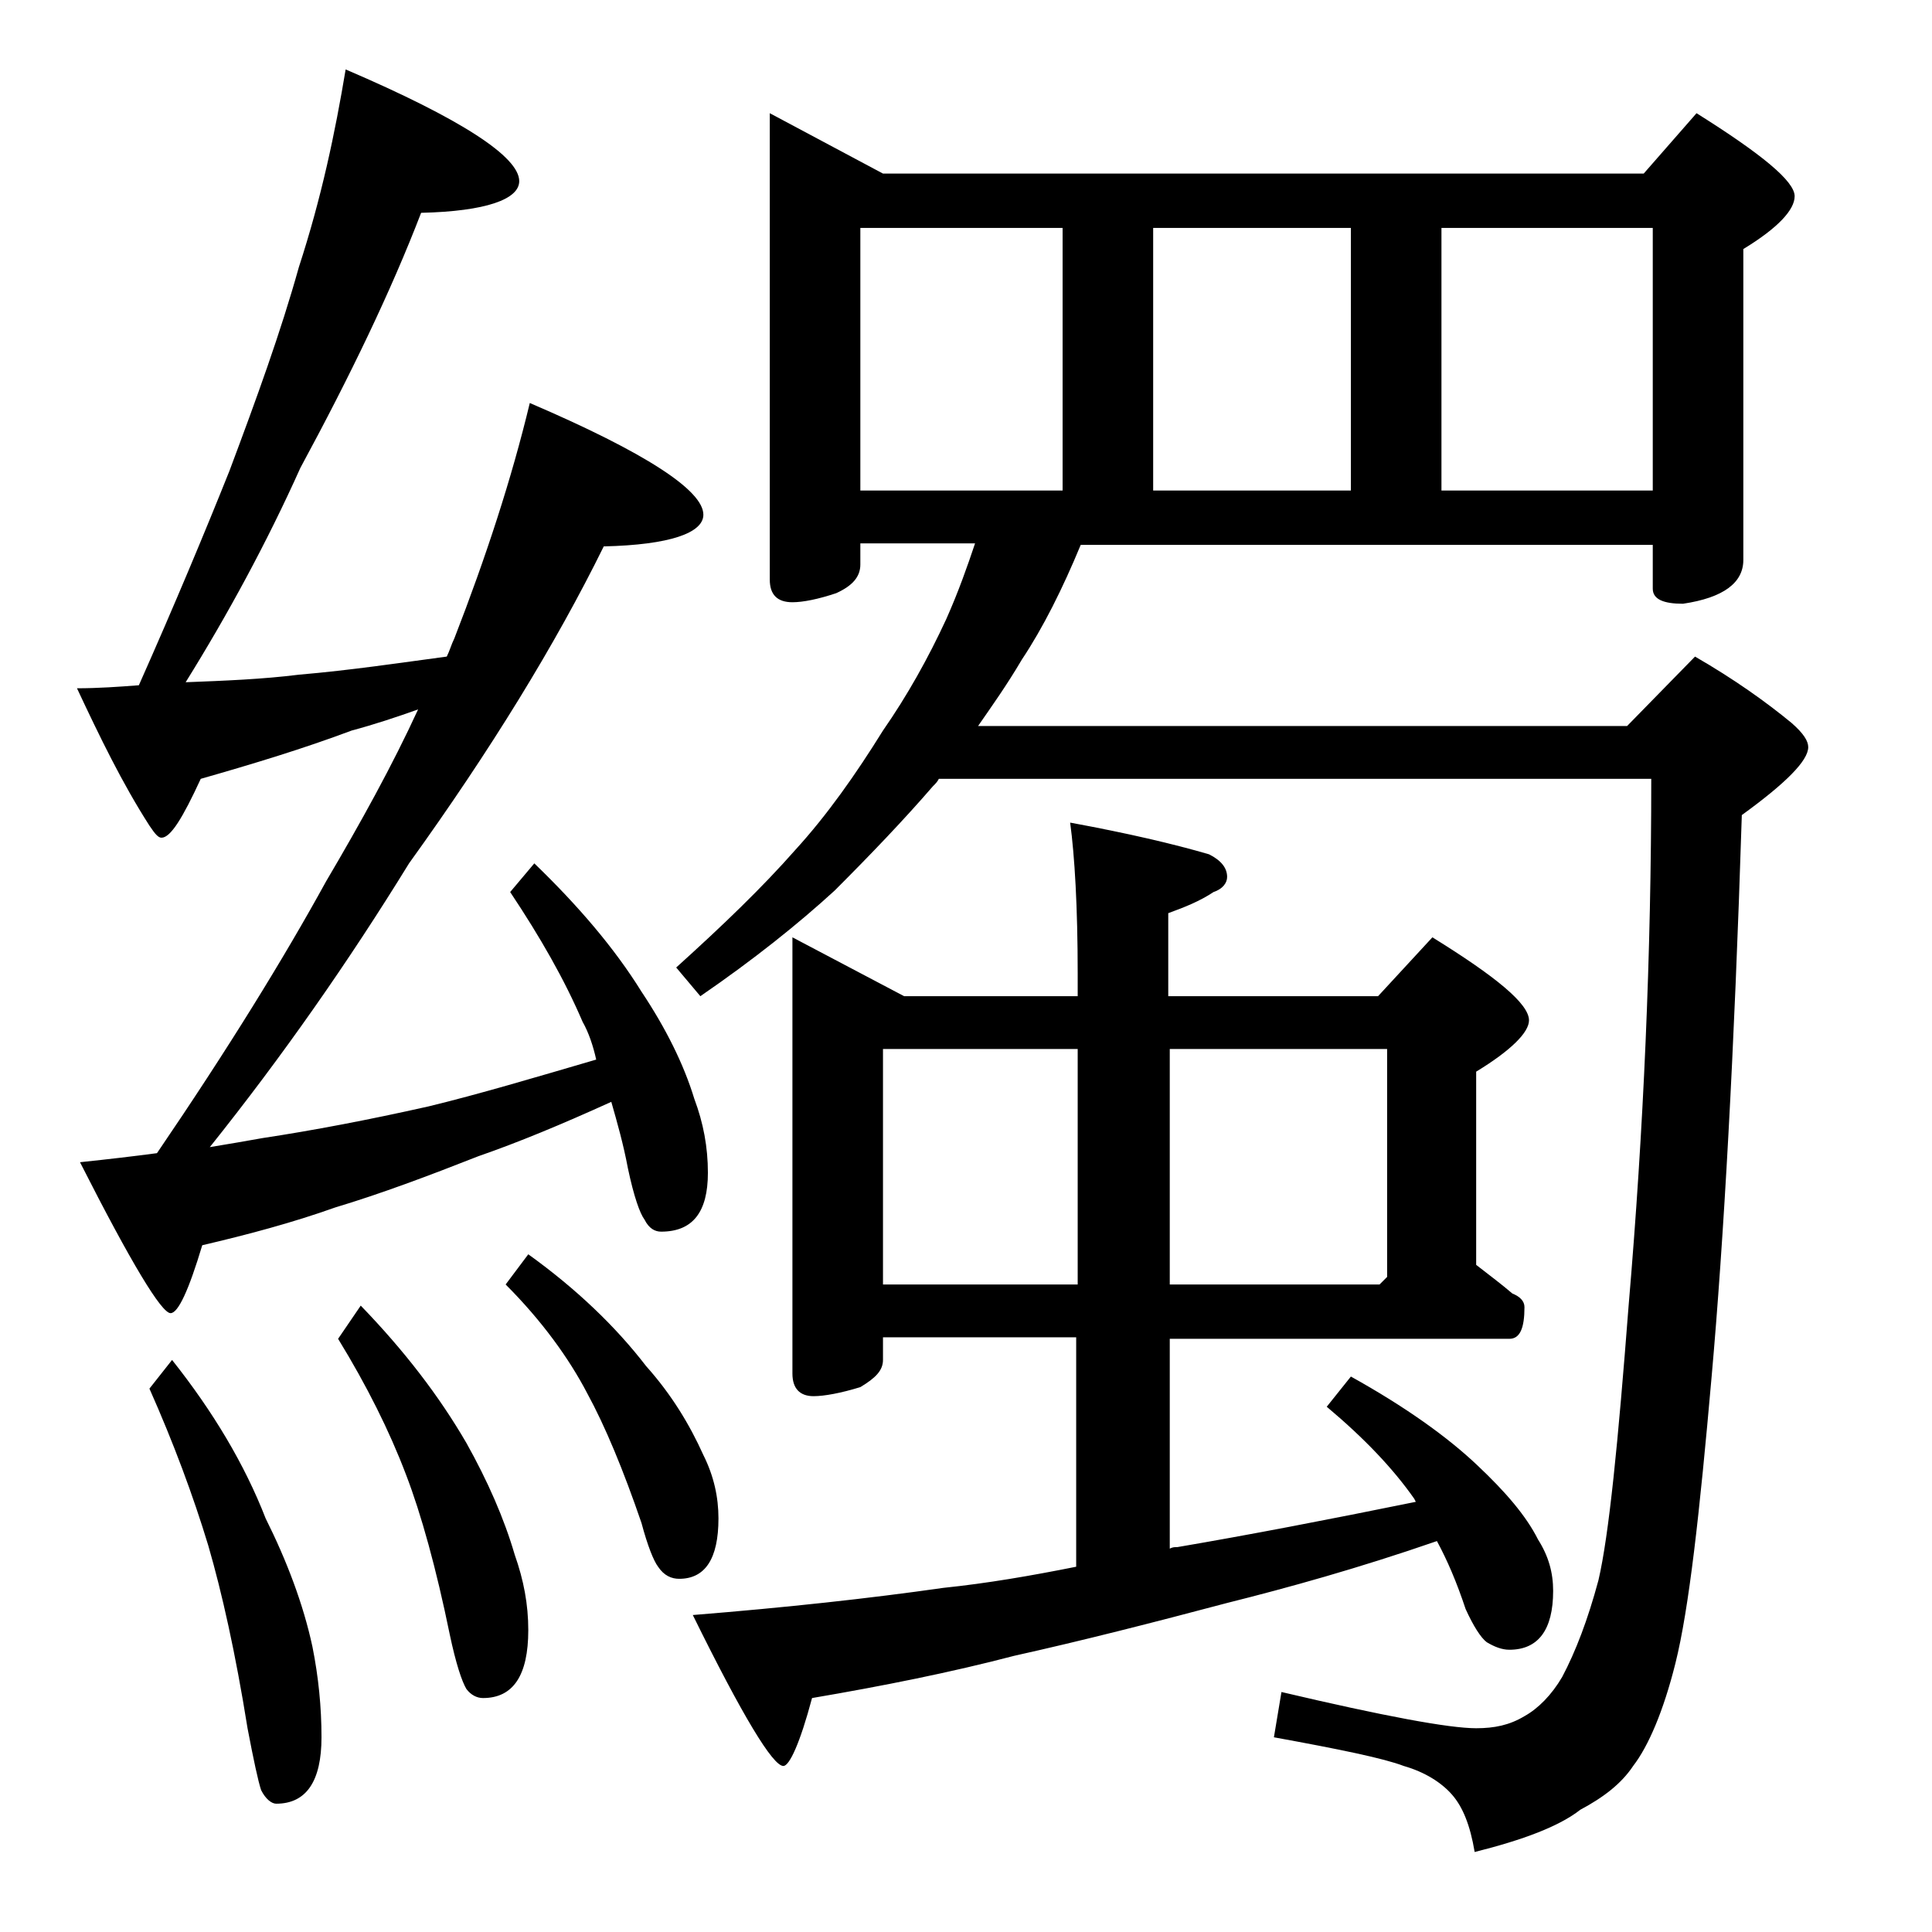
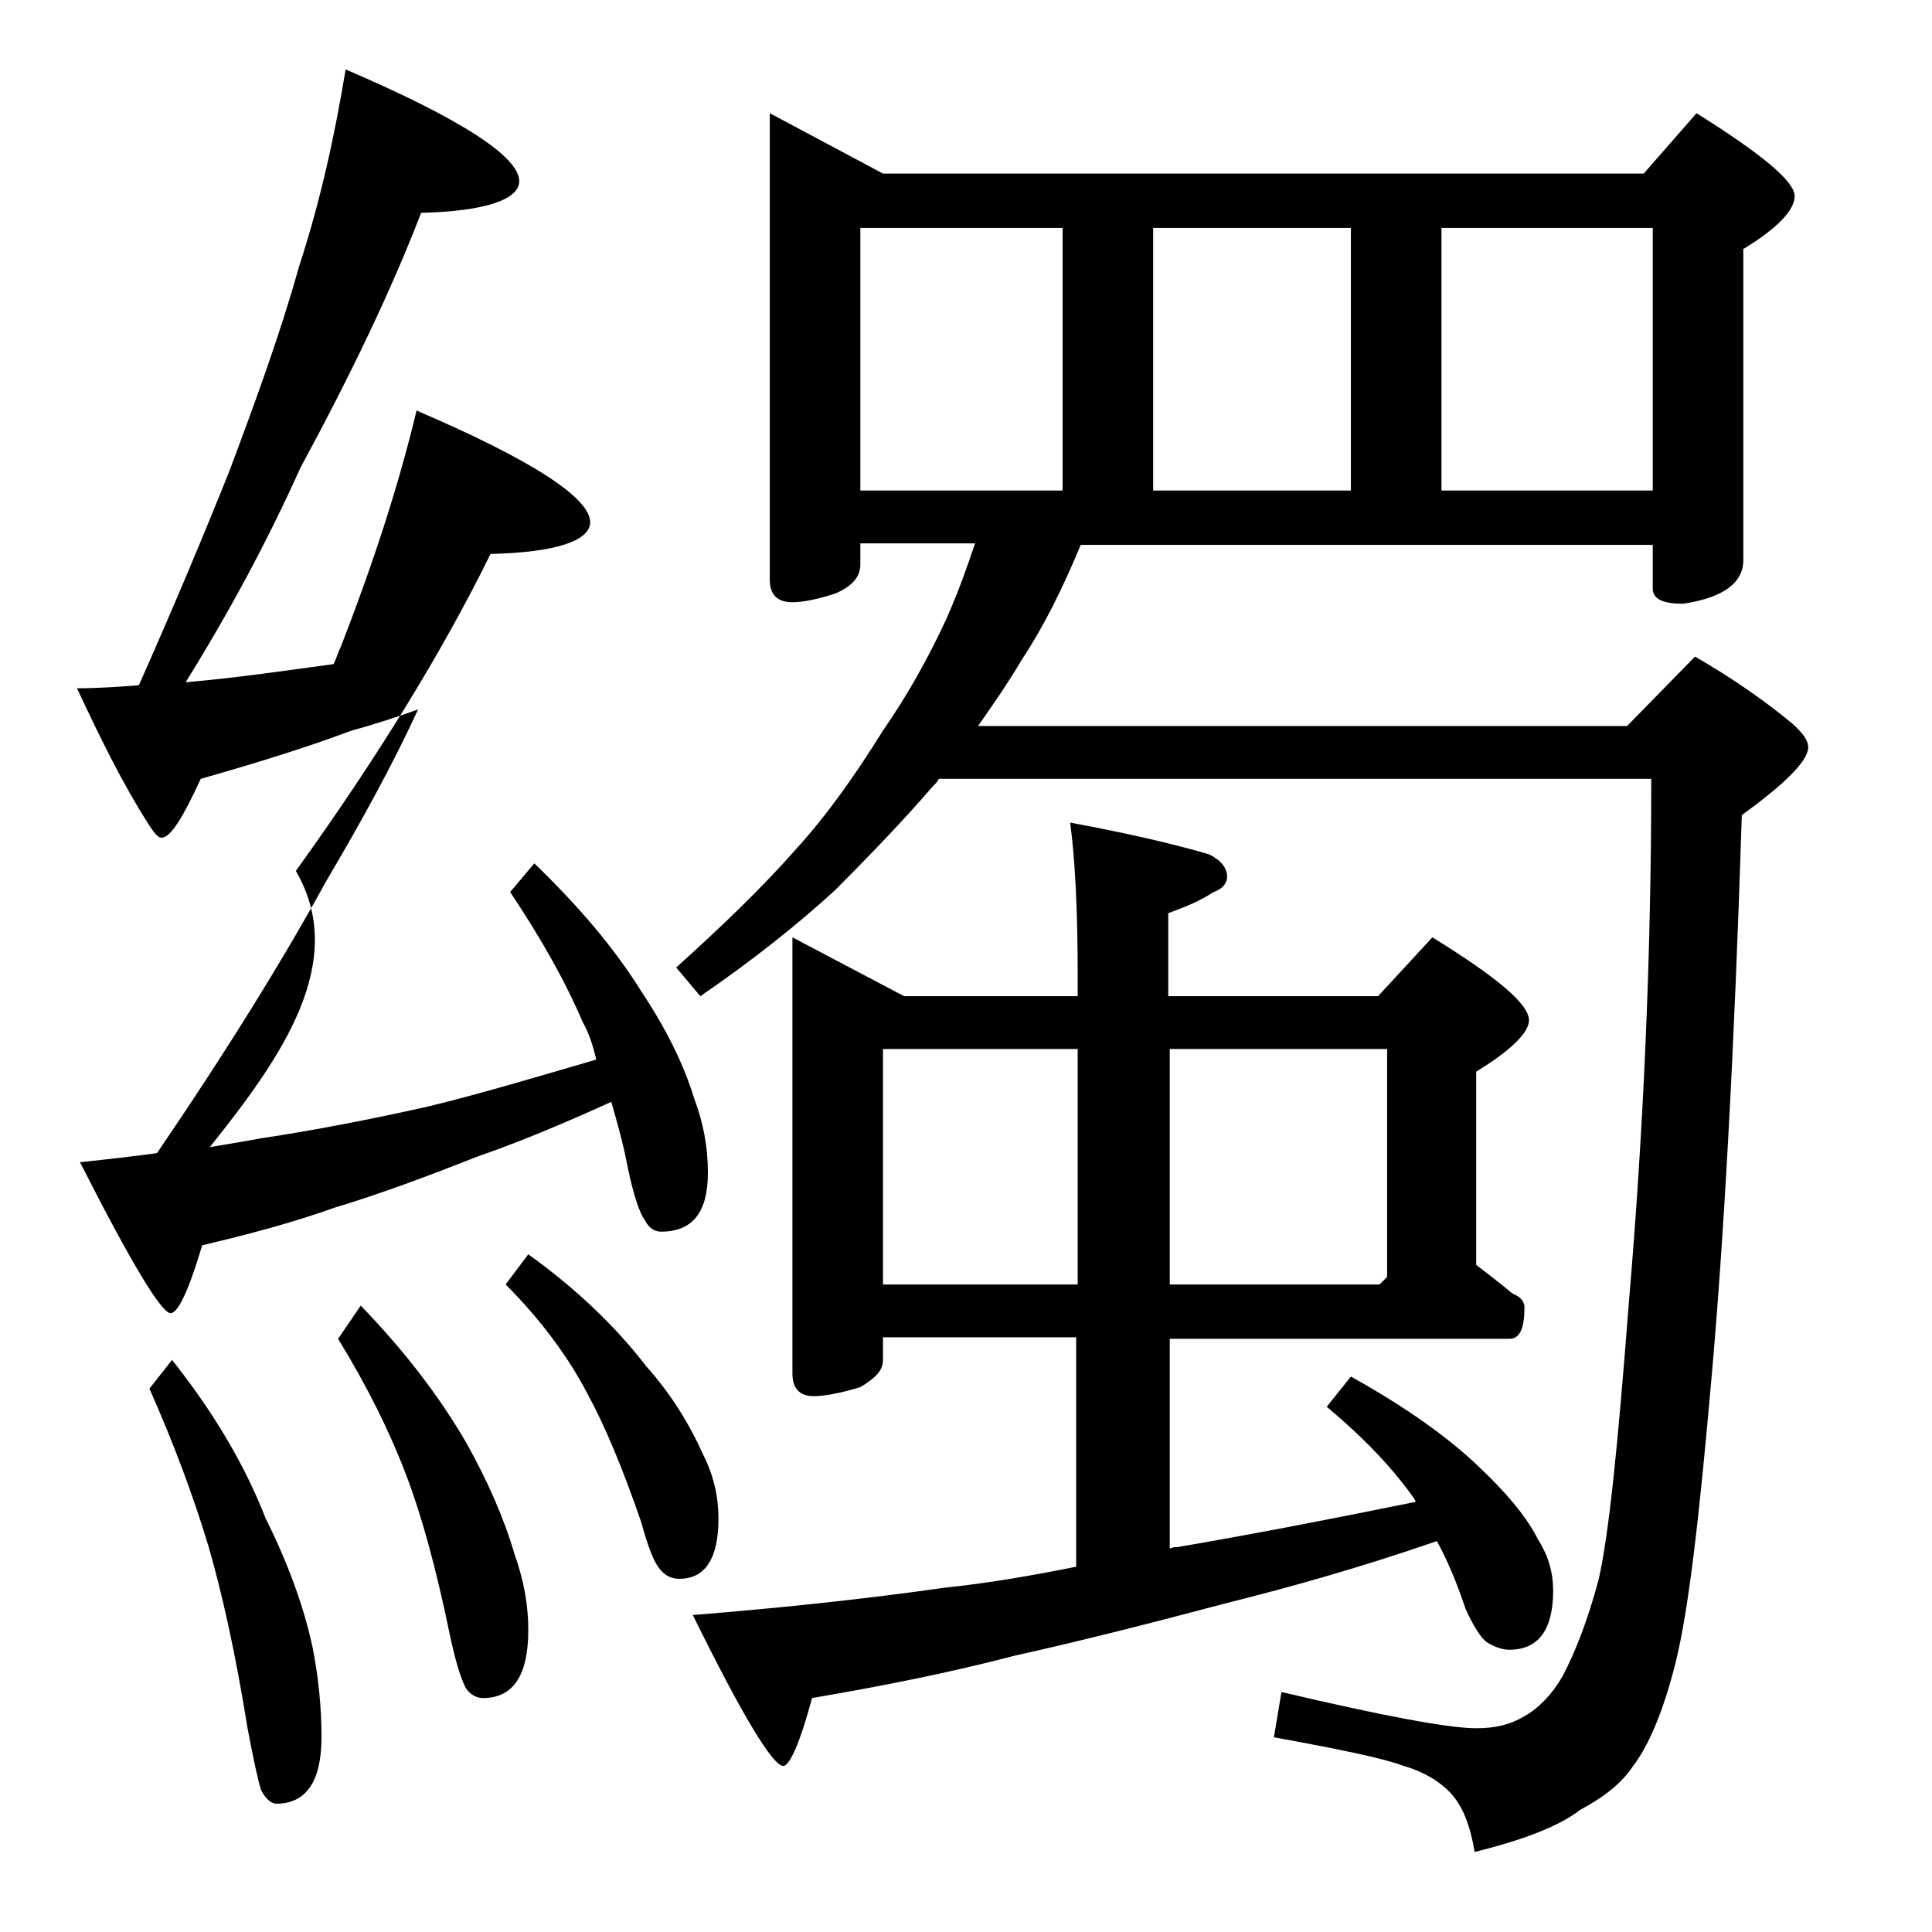
<svg xmlns="http://www.w3.org/2000/svg" version="1.1" id="Layer_1" x="0px" y="0px" viewBox="0 0 128 128" enable-background="new 0 0 128 128" xml:space="preserve">
-   <path d="M22.9,4.6c7.7,3.3,11.5,5.8,11.5,7.4c0,1.2-2.2,2-6.5,2.1c-2,5.2-4.7,10.8-8,16.9c-2.2,4.9-4.8,9.7-7.6,14.2  c2.6-0.1,5.1-0.2,7.5-0.5c3.5-0.3,6.8-0.8,9.8-1.2c0.2-0.4,0.3-0.8,0.5-1.2c2.1-5.4,3.8-10.6,5-15.6c7.7,3.3,11.5,5.8,11.5,7.4  c0,1.2-2.2,2-6.6,2.1c-3.2,6.5-7.5,13.5-12.9,21C23.1,63.7,18.7,70,13.9,76c1.2-0.2,2.4-0.4,3.5-0.6c3.3-0.5,7-1.2,11-2.1  c3.3-0.8,7-1.9,11.1-3.1c-0.2-0.9-0.5-1.8-0.9-2.5c-1.2-2.8-2.8-5.6-4.8-8.6l1.6-1.9c2.9,2.8,5.3,5.6,7.1,8.5  c1.6,2.4,2.8,4.8,3.5,7.1c0.6,1.6,0.9,3.2,0.9,4.9c0,2.6-1,3.9-3.1,3.9c-0.4,0-0.8-0.2-1.1-0.8c-0.3-0.4-0.7-1.5-1.1-3.4  c-0.3-1.6-0.7-3-1.1-4.4c-3.3,1.5-6.2,2.7-8.8,3.6c-3.3,1.3-6.5,2.5-9.5,3.4c-2.8,1-5.8,1.8-8.8,2.5c-0.9,3-1.6,4.5-2.1,4.5  c-0.6,0-2.6-3.3-6-10c1.9-0.2,3.6-0.4,5.1-0.6c4.7-6.9,8.4-12.9,11.2-18c2.3-3.9,4.4-7.7,6.1-11.4c-1.4,0.5-2.9,1-4.4,1.4  c-3.2,1.2-6.5,2.2-10,3.2c-1.2,2.6-2,3.9-2.6,3.9c-0.2,0-0.4-0.2-0.8-0.8c-1.8-2.8-3.3-5.9-4.8-9.1c1.4,0,2.8-0.1,4.1-0.2  c2.4-5.4,4.4-10.2,6-14.2c1.8-4.8,3.4-9.2,4.6-13.5C21.3,13.1,22.2,8.8,22.9,4.6z M11.4,90.1c2.7,3.4,4.8,6.9,6.2,10.5  c1.4,2.8,2.5,5.7,3.1,8.5c0.4,2,0.6,4,0.6,6c0,2.9-1,4.4-3,4.4c-0.3,0-0.7-0.3-1-0.9c-0.2-0.6-0.5-2-0.9-4.1c-0.8-5-1.7-9-2.6-12.1  c-1-3.3-2.3-6.8-3.9-10.4L11.4,90.1z M23.9,86.5c2.9,3,5.2,6,7,9.1c1.4,2.5,2.5,5,3.2,7.4c0.6,1.7,0.9,3.3,0.9,5c0,3-1,4.5-3,4.5  c-0.4,0-0.8-0.2-1.1-0.6c-0.3-0.5-0.7-1.7-1.1-3.6c-0.9-4.4-1.9-8-2.9-10.6c-1.1-2.9-2.6-5.9-4.5-9L23.9,86.5z M35,83.1  c3.2,2.3,5.8,4.8,7.8,7.4c1.7,1.9,2.9,3.9,3.8,5.9c0.7,1.4,1,2.8,1,4.2c0,2.7-0.9,4-2.6,4c-0.5,0-1-0.2-1.4-0.8  c-0.3-0.4-0.7-1.4-1.1-2.9c-1.2-3.5-2.4-6.4-3.6-8.6c-1.2-2.3-3-4.8-5.4-7.2L35,83.1z M51,7.5l7.5,4h50.4l3.5-4  c4.3,2.7,6.5,4.5,6.5,5.5c0,0.9-1.1,2.1-3.4,3.5v20.6c0,1.5-1.3,2.5-4,2.9c-1.3,0-2-0.3-2-1v-2.9H71.6c-1.2,2.9-2.5,5.5-3.9,7.6  c-1,1.7-2,3.1-2.9,4.4h43l4.5-4.6c2.6,1.5,4.7,3,6.4,4.4c0.8,0.7,1.1,1.2,1.1,1.6c0,0.9-1.5,2.4-4.4,4.5c-0.5,15.8-1.2,28.2-2,37.2  c-0.8,9.1-1.5,15.4-2.4,19c-0.8,3.2-1.8,5.5-2.8,6.8c-0.8,1.2-2,2.1-3.5,2.9c-1.4,1.1-3.8,2-7,2.8c-0.3-1.8-0.8-3-1.5-3.8  c-0.7-0.8-1.8-1.5-3.2-1.9c-1.3-0.5-4.2-1.1-8.6-1.9l0.5-3c6.8,1.6,11.1,2.4,12.9,2.4c1.2,0,2.2-0.2,3.2-0.8  c0.9-0.5,1.8-1.4,2.5-2.6c0.9-1.7,1.7-3.8,2.4-6.4c0.7-3,1.3-9.1,2-18.2c1-11.7,1.5-23.3,1.5-34.9H62.2c-0.1,0.2-0.2,0.3-0.4,0.5  c-1.9,2.2-4.1,4.5-6.5,6.9c-2.4,2.2-5.4,4.6-8.9,7l-1.6-1.9c3.1-2.8,5.7-5.3,7.9-7.8c2.1-2.3,4-5,5.8-7.9c1.6-2.3,3-4.8,4.2-7.4  c0.8-1.8,1.4-3.5,1.9-5H57v1.4c0,0.8-0.5,1.4-1.6,1.9c-1.2,0.4-2.2,0.6-2.9,0.6c-1,0-1.5-0.5-1.5-1.5V7.5z M52.5,62.1l7.4,3.9h11.5  v-1.5c0-4.4-0.2-7.8-0.5-10c3.8,0.7,6.8,1.4,9.2,2.1c0.8,0.4,1.2,0.9,1.2,1.5c0,0.4-0.3,0.8-0.9,1c-0.9,0.6-1.9,1-3,1.4V66h13.9  l3.6-3.9c4.2,2.6,6.4,4.4,6.4,5.5c0,0.8-1.2,2-3.5,3.4v12.8c0.9,0.7,1.7,1.3,2.4,1.9c0.5,0.2,0.8,0.5,0.8,0.9c0,1.4-0.3,2.1-1,2.1  H77.5v13.9c0.2-0.1,0.3-0.1,0.5-0.1c4.7-0.8,9.9-1.8,15.8-3l-0.1-0.2c-1.4-2-3.3-4-5.8-6.1l1.6-2c3.6,2,6.4,4,8.4,5.9  c1.8,1.7,3.2,3.3,4,4.9c0.7,1.1,1,2.2,1,3.4c0,2.6-1,3.9-2.9,3.9c-0.5,0-1-0.2-1.5-0.5c-0.4-0.3-0.9-1.1-1.4-2.2  c-0.6-1.8-1.2-3.2-1.9-4.5c-5.2,1.8-9.9,3.1-13.9,4.1c-4.9,1.3-9.6,2.5-14.1,3.5c-4.2,1.1-8.7,2-13.4,2.8c-0.8,3-1.5,4.5-1.9,4.5  c-0.7,0-2.7-3.3-6-10c6.2-0.5,11.7-1.1,16.6-1.8c2.9-0.3,5.8-0.8,8.8-1.4V88.6H58.5v1.5c0,0.7-0.5,1.2-1.5,1.8  c-1.3,0.4-2.4,0.6-3.1,0.6c-0.9,0-1.4-0.5-1.4-1.5V62.1z M57,32.5h13.4V15.1H57V32.5z M58.5,85.1h12.9V69.5H58.5V85.1z M76.4,32.5  h13.1V15.1H76.4V32.5z M77.5,69.5v15.6h13.9l0.5-0.5V69.5H77.5z M95.5,32.5h14V15.1h-14V32.5z" />
+   <path d="M22.9,4.6c7.7,3.3,11.5,5.8,11.5,7.4c0,1.2-2.2,2-6.5,2.1c-2,5.2-4.7,10.8-8,16.9c-2.2,4.9-4.8,9.7-7.6,14.2  c3.5-0.3,6.8-0.8,9.8-1.2c0.2-0.4,0.3-0.8,0.5-1.2c2.1-5.4,3.8-10.6,5-15.6c7.7,3.3,11.5,5.8,11.5,7.4  c0,1.2-2.2,2-6.6,2.1c-3.2,6.5-7.5,13.5-12.9,21C23.1,63.7,18.7,70,13.9,76c1.2-0.2,2.4-0.4,3.5-0.6c3.3-0.5,7-1.2,11-2.1  c3.3-0.8,7-1.9,11.1-3.1c-0.2-0.9-0.5-1.8-0.9-2.5c-1.2-2.8-2.8-5.6-4.8-8.6l1.6-1.9c2.9,2.8,5.3,5.6,7.1,8.5  c1.6,2.4,2.8,4.8,3.5,7.1c0.6,1.6,0.9,3.2,0.9,4.9c0,2.6-1,3.9-3.1,3.9c-0.4,0-0.8-0.2-1.1-0.8c-0.3-0.4-0.7-1.5-1.1-3.4  c-0.3-1.6-0.7-3-1.1-4.4c-3.3,1.5-6.2,2.7-8.8,3.6c-3.3,1.3-6.5,2.5-9.5,3.4c-2.8,1-5.8,1.8-8.8,2.5c-0.9,3-1.6,4.5-2.1,4.5  c-0.6,0-2.6-3.3-6-10c1.9-0.2,3.6-0.4,5.1-0.6c4.7-6.9,8.4-12.9,11.2-18c2.3-3.9,4.4-7.7,6.1-11.4c-1.4,0.5-2.9,1-4.4,1.4  c-3.2,1.2-6.5,2.2-10,3.2c-1.2,2.6-2,3.9-2.6,3.9c-0.2,0-0.4-0.2-0.8-0.8c-1.8-2.8-3.3-5.9-4.8-9.1c1.4,0,2.8-0.1,4.1-0.2  c2.4-5.4,4.4-10.2,6-14.2c1.8-4.8,3.4-9.2,4.6-13.5C21.3,13.1,22.2,8.8,22.9,4.6z M11.4,90.1c2.7,3.4,4.8,6.9,6.2,10.5  c1.4,2.8,2.5,5.7,3.1,8.5c0.4,2,0.6,4,0.6,6c0,2.9-1,4.4-3,4.4c-0.3,0-0.7-0.3-1-0.9c-0.2-0.6-0.5-2-0.9-4.1c-0.8-5-1.7-9-2.6-12.1  c-1-3.3-2.3-6.8-3.9-10.4L11.4,90.1z M23.9,86.5c2.9,3,5.2,6,7,9.1c1.4,2.5,2.5,5,3.2,7.4c0.6,1.7,0.9,3.3,0.9,5c0,3-1,4.5-3,4.5  c-0.4,0-0.8-0.2-1.1-0.6c-0.3-0.5-0.7-1.7-1.1-3.6c-0.9-4.4-1.9-8-2.9-10.6c-1.1-2.9-2.6-5.9-4.5-9L23.9,86.5z M35,83.1  c3.2,2.3,5.8,4.8,7.8,7.4c1.7,1.9,2.9,3.9,3.8,5.9c0.7,1.4,1,2.8,1,4.2c0,2.7-0.9,4-2.6,4c-0.5,0-1-0.2-1.4-0.8  c-0.3-0.4-0.7-1.4-1.1-2.9c-1.2-3.5-2.4-6.4-3.6-8.6c-1.2-2.3-3-4.8-5.4-7.2L35,83.1z M51,7.5l7.5,4h50.4l3.5-4  c4.3,2.7,6.5,4.5,6.5,5.5c0,0.9-1.1,2.1-3.4,3.5v20.6c0,1.5-1.3,2.5-4,2.9c-1.3,0-2-0.3-2-1v-2.9H71.6c-1.2,2.9-2.5,5.5-3.9,7.6  c-1,1.7-2,3.1-2.9,4.4h43l4.5-4.6c2.6,1.5,4.7,3,6.4,4.4c0.8,0.7,1.1,1.2,1.1,1.6c0,0.9-1.5,2.4-4.4,4.5c-0.5,15.8-1.2,28.2-2,37.2  c-0.8,9.1-1.5,15.4-2.4,19c-0.8,3.2-1.8,5.5-2.8,6.8c-0.8,1.2-2,2.1-3.5,2.9c-1.4,1.1-3.8,2-7,2.8c-0.3-1.8-0.8-3-1.5-3.8  c-0.7-0.8-1.8-1.5-3.2-1.9c-1.3-0.5-4.2-1.1-8.6-1.9l0.5-3c6.8,1.6,11.1,2.4,12.9,2.4c1.2,0,2.2-0.2,3.2-0.8  c0.9-0.5,1.8-1.4,2.5-2.6c0.9-1.7,1.7-3.8,2.4-6.4c0.7-3,1.3-9.1,2-18.2c1-11.7,1.5-23.3,1.5-34.9H62.2c-0.1,0.2-0.2,0.3-0.4,0.5  c-1.9,2.2-4.1,4.5-6.5,6.9c-2.4,2.2-5.4,4.6-8.9,7l-1.6-1.9c3.1-2.8,5.7-5.3,7.9-7.8c2.1-2.3,4-5,5.8-7.9c1.6-2.3,3-4.8,4.2-7.4  c0.8-1.8,1.4-3.5,1.9-5H57v1.4c0,0.8-0.5,1.4-1.6,1.9c-1.2,0.4-2.2,0.6-2.9,0.6c-1,0-1.5-0.5-1.5-1.5V7.5z M52.5,62.1l7.4,3.9h11.5  v-1.5c0-4.4-0.2-7.8-0.5-10c3.8,0.7,6.8,1.4,9.2,2.1c0.8,0.4,1.2,0.9,1.2,1.5c0,0.4-0.3,0.8-0.9,1c-0.9,0.6-1.9,1-3,1.4V66h13.9  l3.6-3.9c4.2,2.6,6.4,4.4,6.4,5.5c0,0.8-1.2,2-3.5,3.4v12.8c0.9,0.7,1.7,1.3,2.4,1.9c0.5,0.2,0.8,0.5,0.8,0.9c0,1.4-0.3,2.1-1,2.1  H77.5v13.9c0.2-0.1,0.3-0.1,0.5-0.1c4.7-0.8,9.9-1.8,15.8-3l-0.1-0.2c-1.4-2-3.3-4-5.8-6.1l1.6-2c3.6,2,6.4,4,8.4,5.9  c1.8,1.7,3.2,3.3,4,4.9c0.7,1.1,1,2.2,1,3.4c0,2.6-1,3.9-2.9,3.9c-0.5,0-1-0.2-1.5-0.5c-0.4-0.3-0.9-1.1-1.4-2.2  c-0.6-1.8-1.2-3.2-1.9-4.5c-5.2,1.8-9.9,3.1-13.9,4.1c-4.9,1.3-9.6,2.5-14.1,3.5c-4.2,1.1-8.7,2-13.4,2.8c-0.8,3-1.5,4.5-1.9,4.5  c-0.7,0-2.7-3.3-6-10c6.2-0.5,11.7-1.1,16.6-1.8c2.9-0.3,5.8-0.8,8.8-1.4V88.6H58.5v1.5c0,0.7-0.5,1.2-1.5,1.8  c-1.3,0.4-2.4,0.6-3.1,0.6c-0.9,0-1.4-0.5-1.4-1.5V62.1z M57,32.5h13.4V15.1H57V32.5z M58.5,85.1h12.9V69.5H58.5V85.1z M76.4,32.5  h13.1V15.1H76.4V32.5z M77.5,69.5v15.6h13.9l0.5-0.5V69.5H77.5z M95.5,32.5h14V15.1h-14V32.5z" />
</svg>